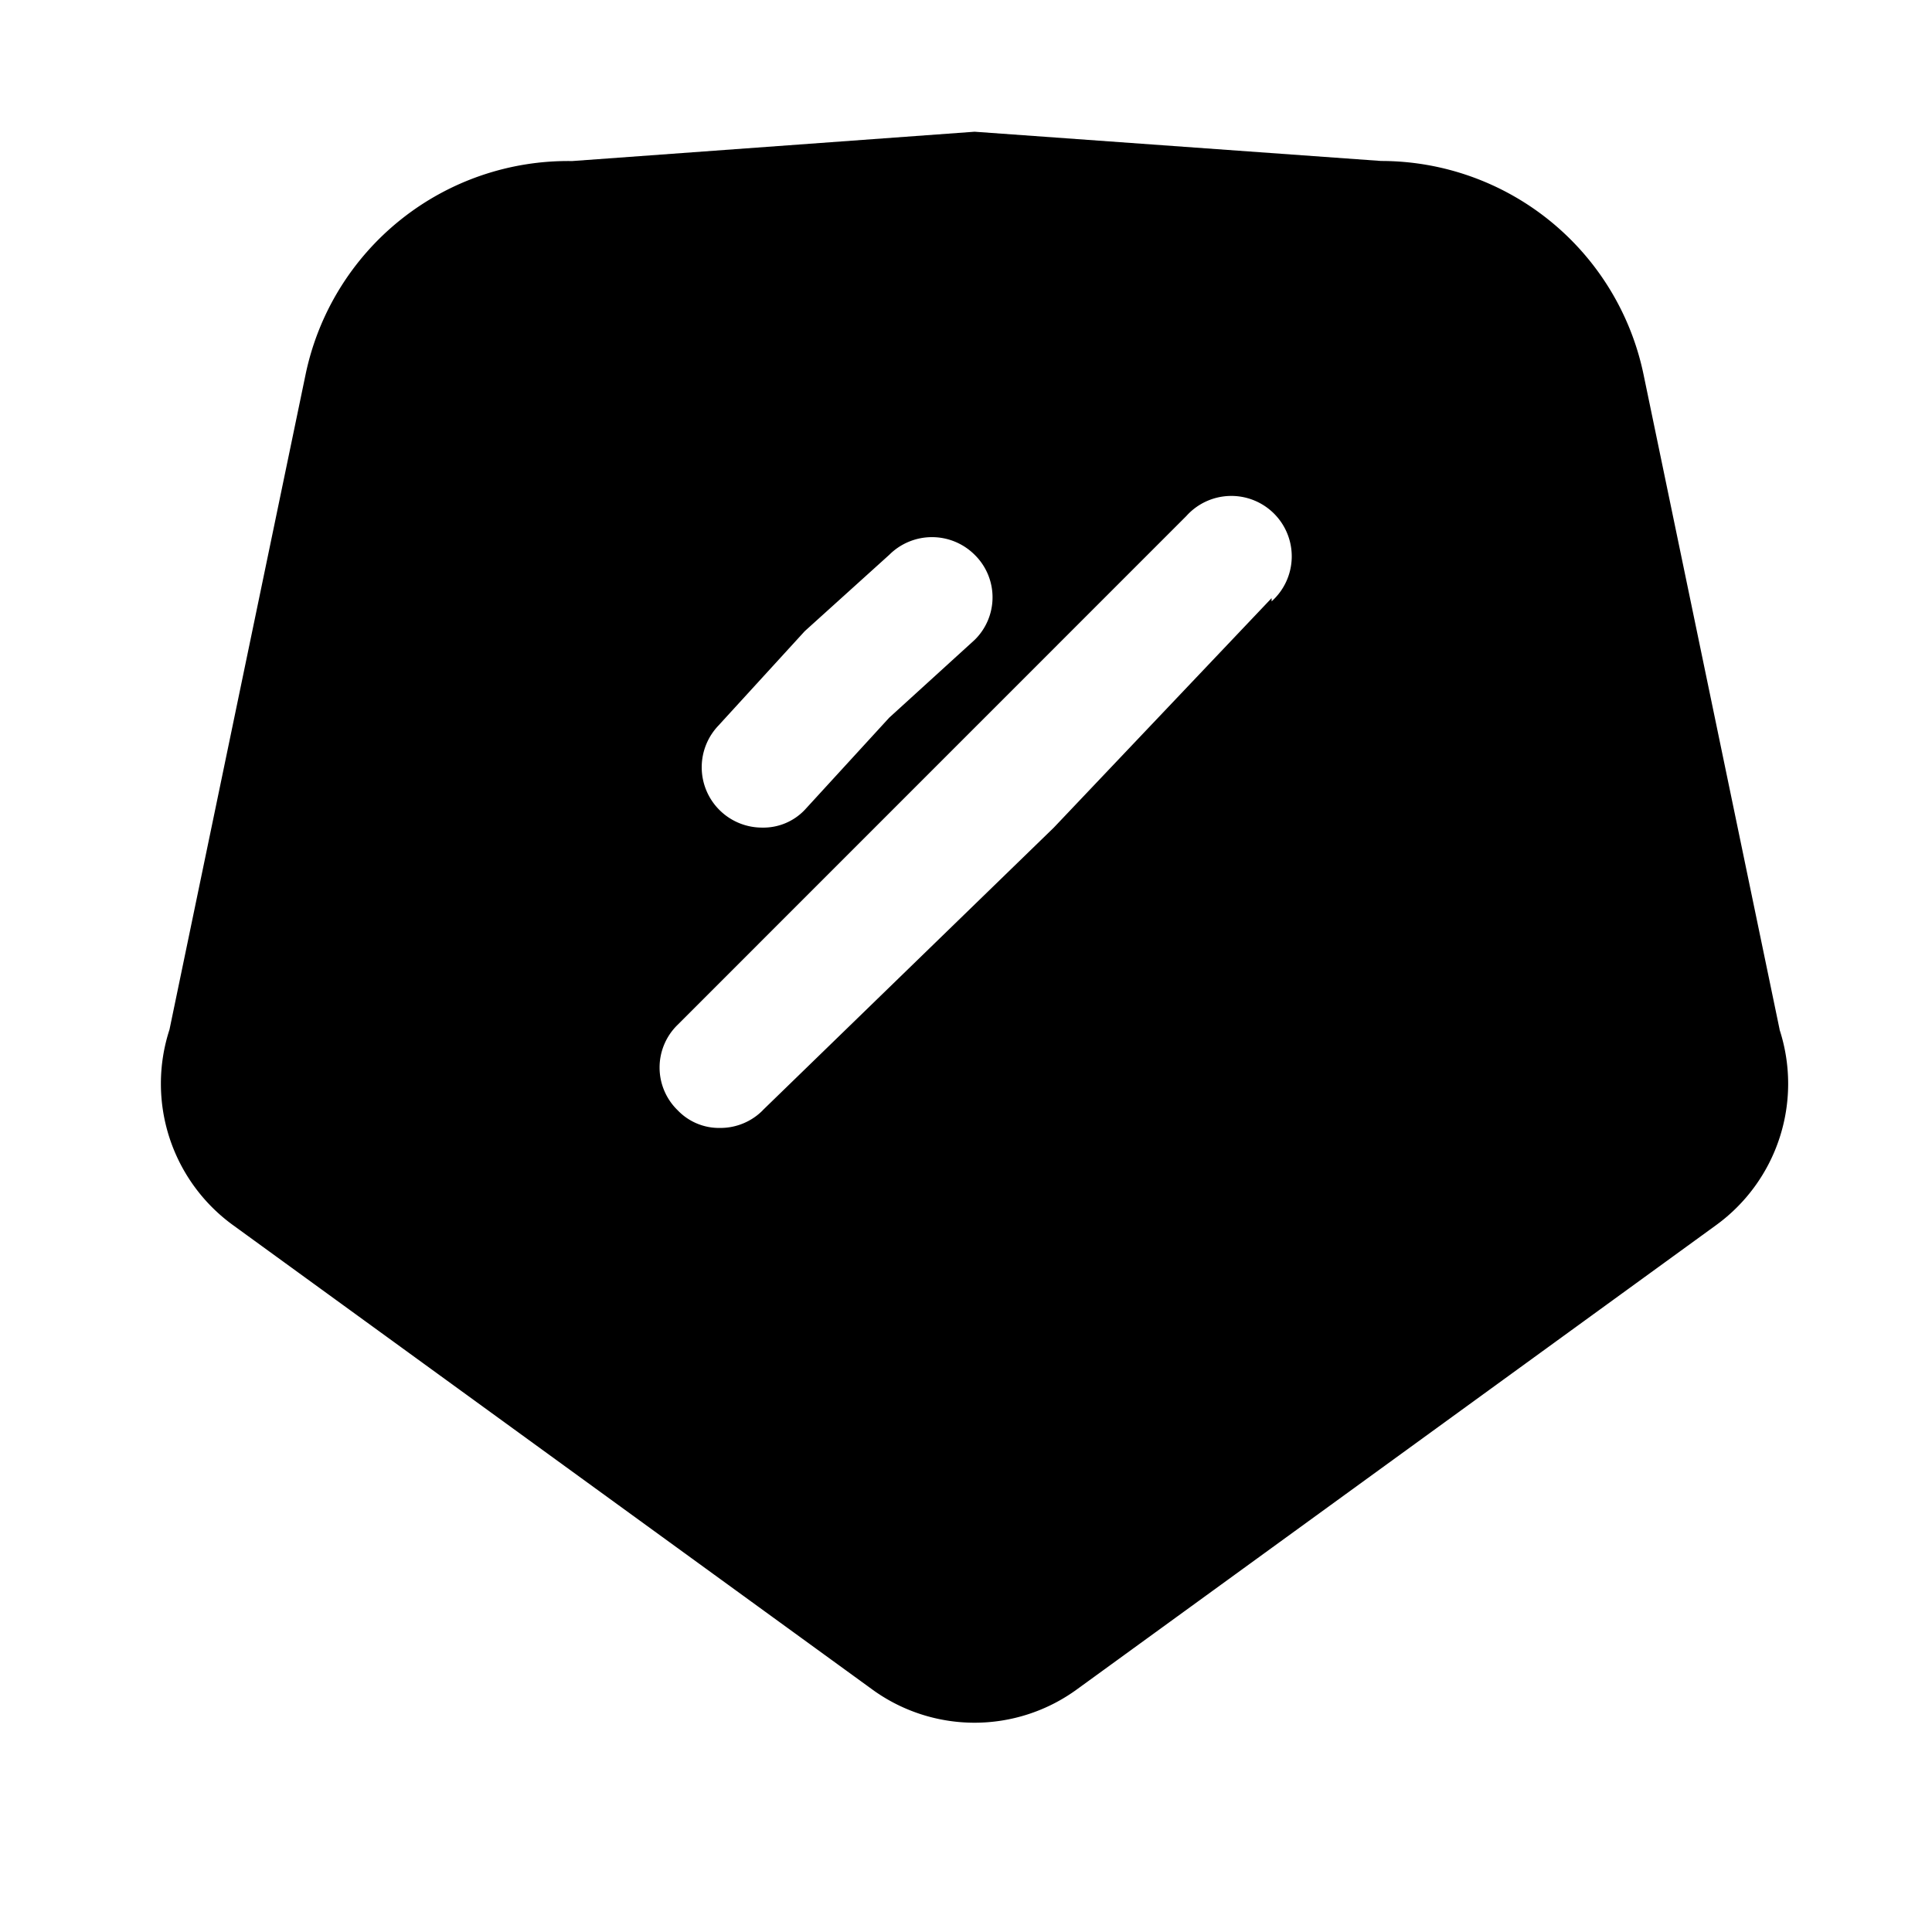
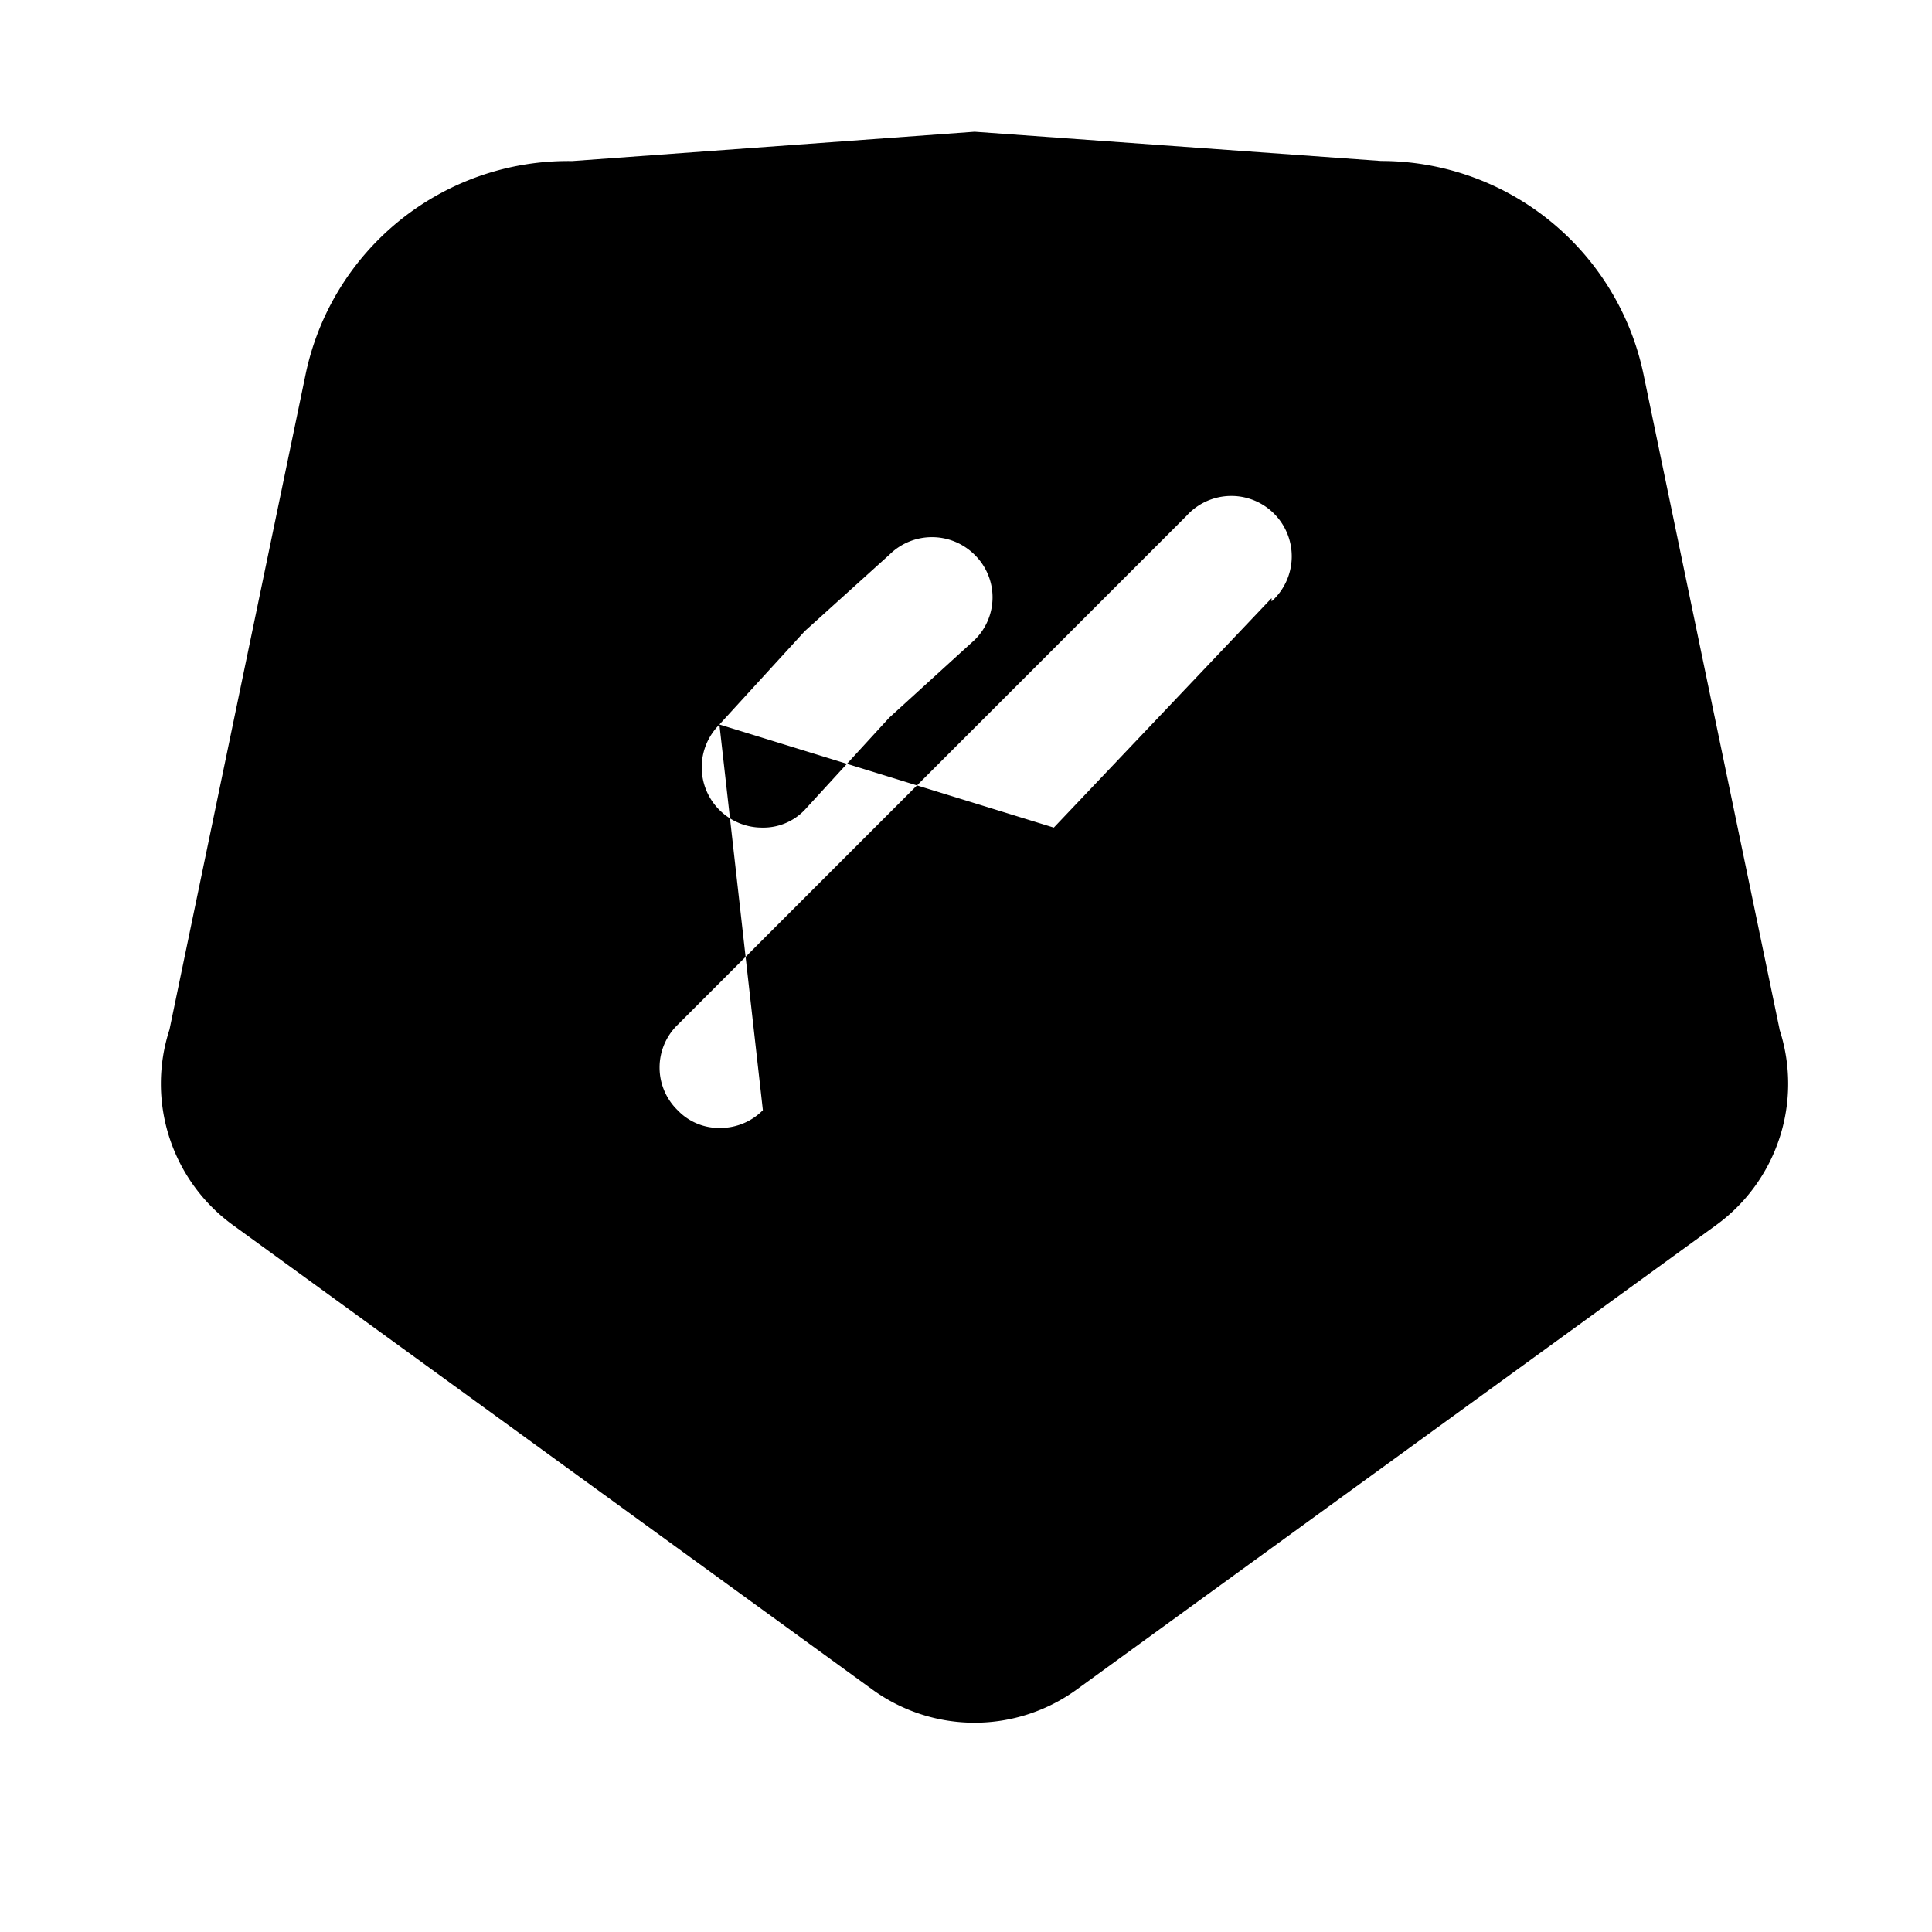
<svg xmlns="http://www.w3.org/2000/svg" fill="none" viewBox="0 0 22 22">
  <g id="Interface essential/Shield">
-     <path id="Icon" fill-rule="evenodd" clip-rule="evenodd" d="m20.265 11.724-1.55-7.461a3.053 3.053 0 0 0-2.988-2.43L11.098 1.5l-4.583.334A3.053 3.053 0 0 0 3.48 4.263l-1.55 7.461a1.99 1.99 0 0 0 .725 2.228l7.269 5.28a1.98 1.98 0 0 0 2.346 0l7.27-5.28a1.99 1.99 0 0 0 .724-2.228ZM8.192 8.25l.972-1.063.963-.87a.688.688 0 0 1 .971 0 .678.678 0 0 1 0 .97l-.972.885-.962 1.05a.65.65 0 0 1-.486.202.687.687 0 0 1-.486-1.173Zm.495 4.391L12 9.424l2.48-2.613v.037a.688.688 0 1 0-.971-.972L7.716 11.67a.678.678 0 0 0 0 .972.651.651 0 0 0 .486.202.679.679 0 0 0 .485-.202Z" fill="#000" />
+     <path id="Icon" fill-rule="evenodd" clip-rule="evenodd" d="m20.265 11.724-1.55-7.461a3.053 3.053 0 0 0-2.988-2.43L11.098 1.5l-4.583.334A3.053 3.053 0 0 0 3.48 4.263l-1.55 7.461a1.99 1.99 0 0 0 .725 2.228l7.269 5.28a1.98 1.98 0 0 0 2.346 0l7.27-5.28a1.99 1.99 0 0 0 .724-2.228ZM8.192 8.25l.972-1.063.963-.87a.688.688 0 0 1 .971 0 .678.678 0 0 1 0 .97l-.972.885-.962 1.05a.65.65 0 0 1-.486.202.687.687 0 0 1-.486-1.173ZL12 9.424l2.48-2.613v.037a.688.688 0 1 0-.971-.972L7.716 11.67a.678.678 0 0 0 0 .972.651.651 0 0 0 .486.202.679.679 0 0 0 .485-.202Z" fill="#000" />
  </g>
</svg>